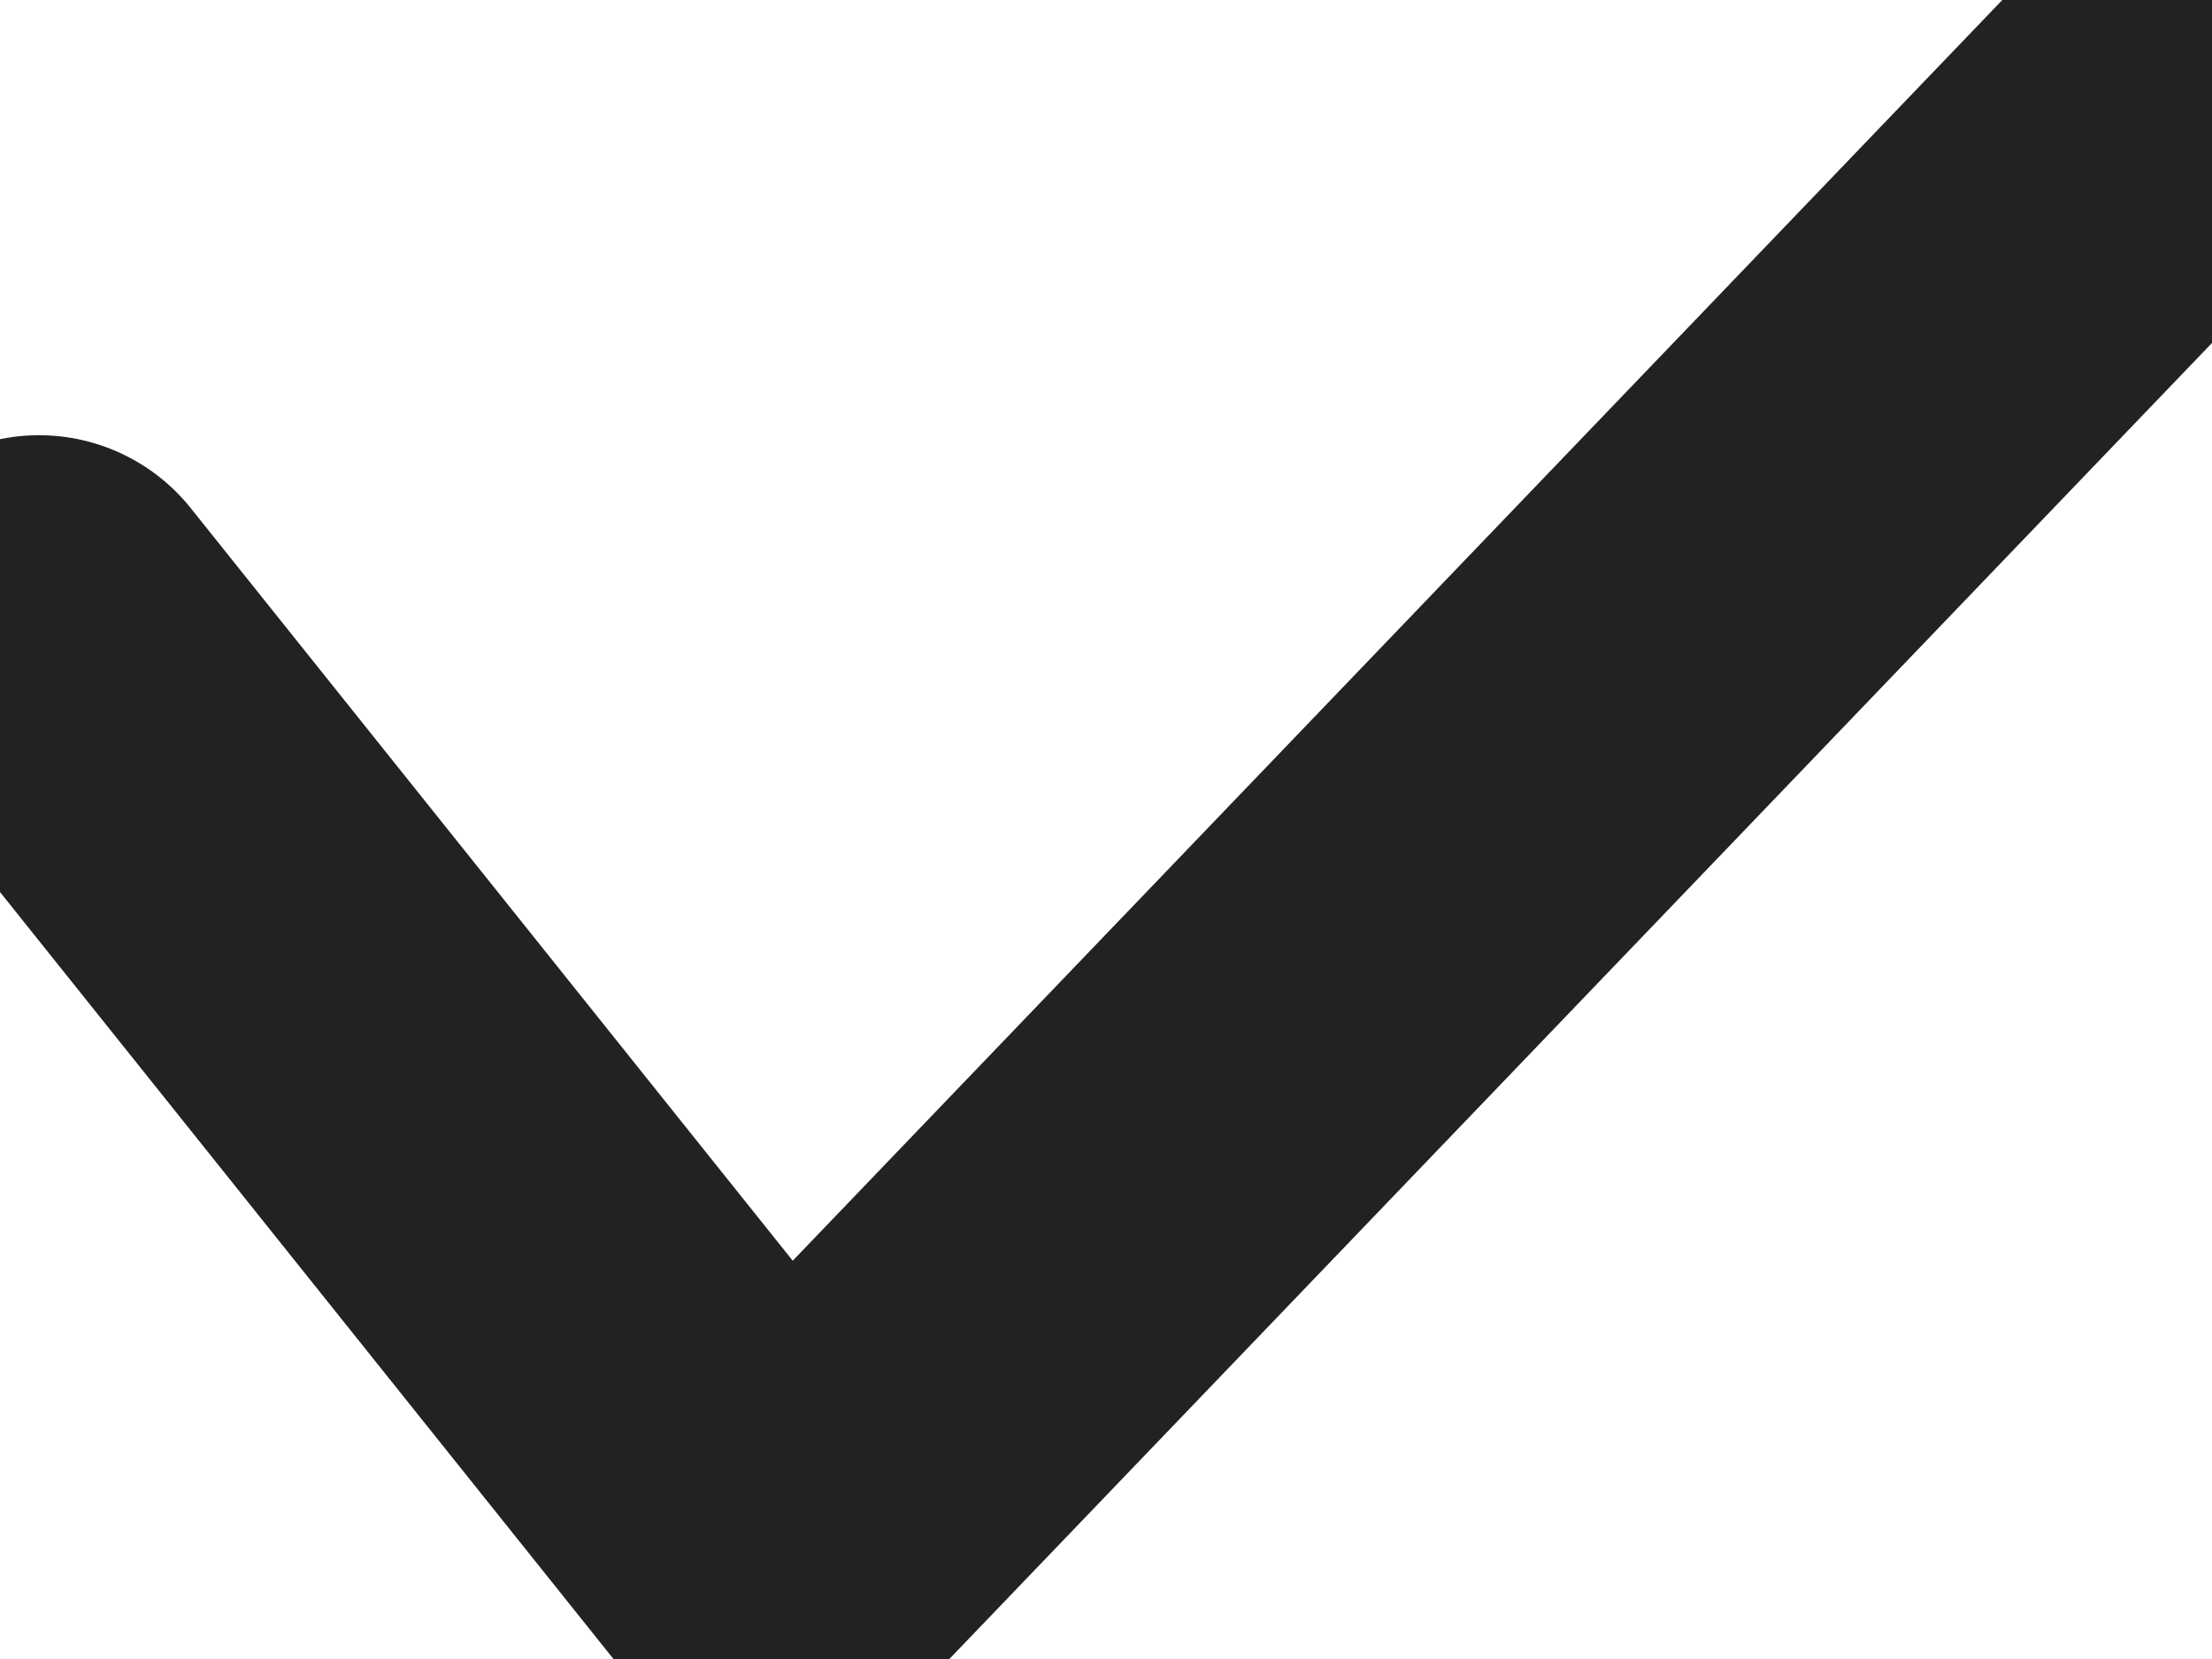
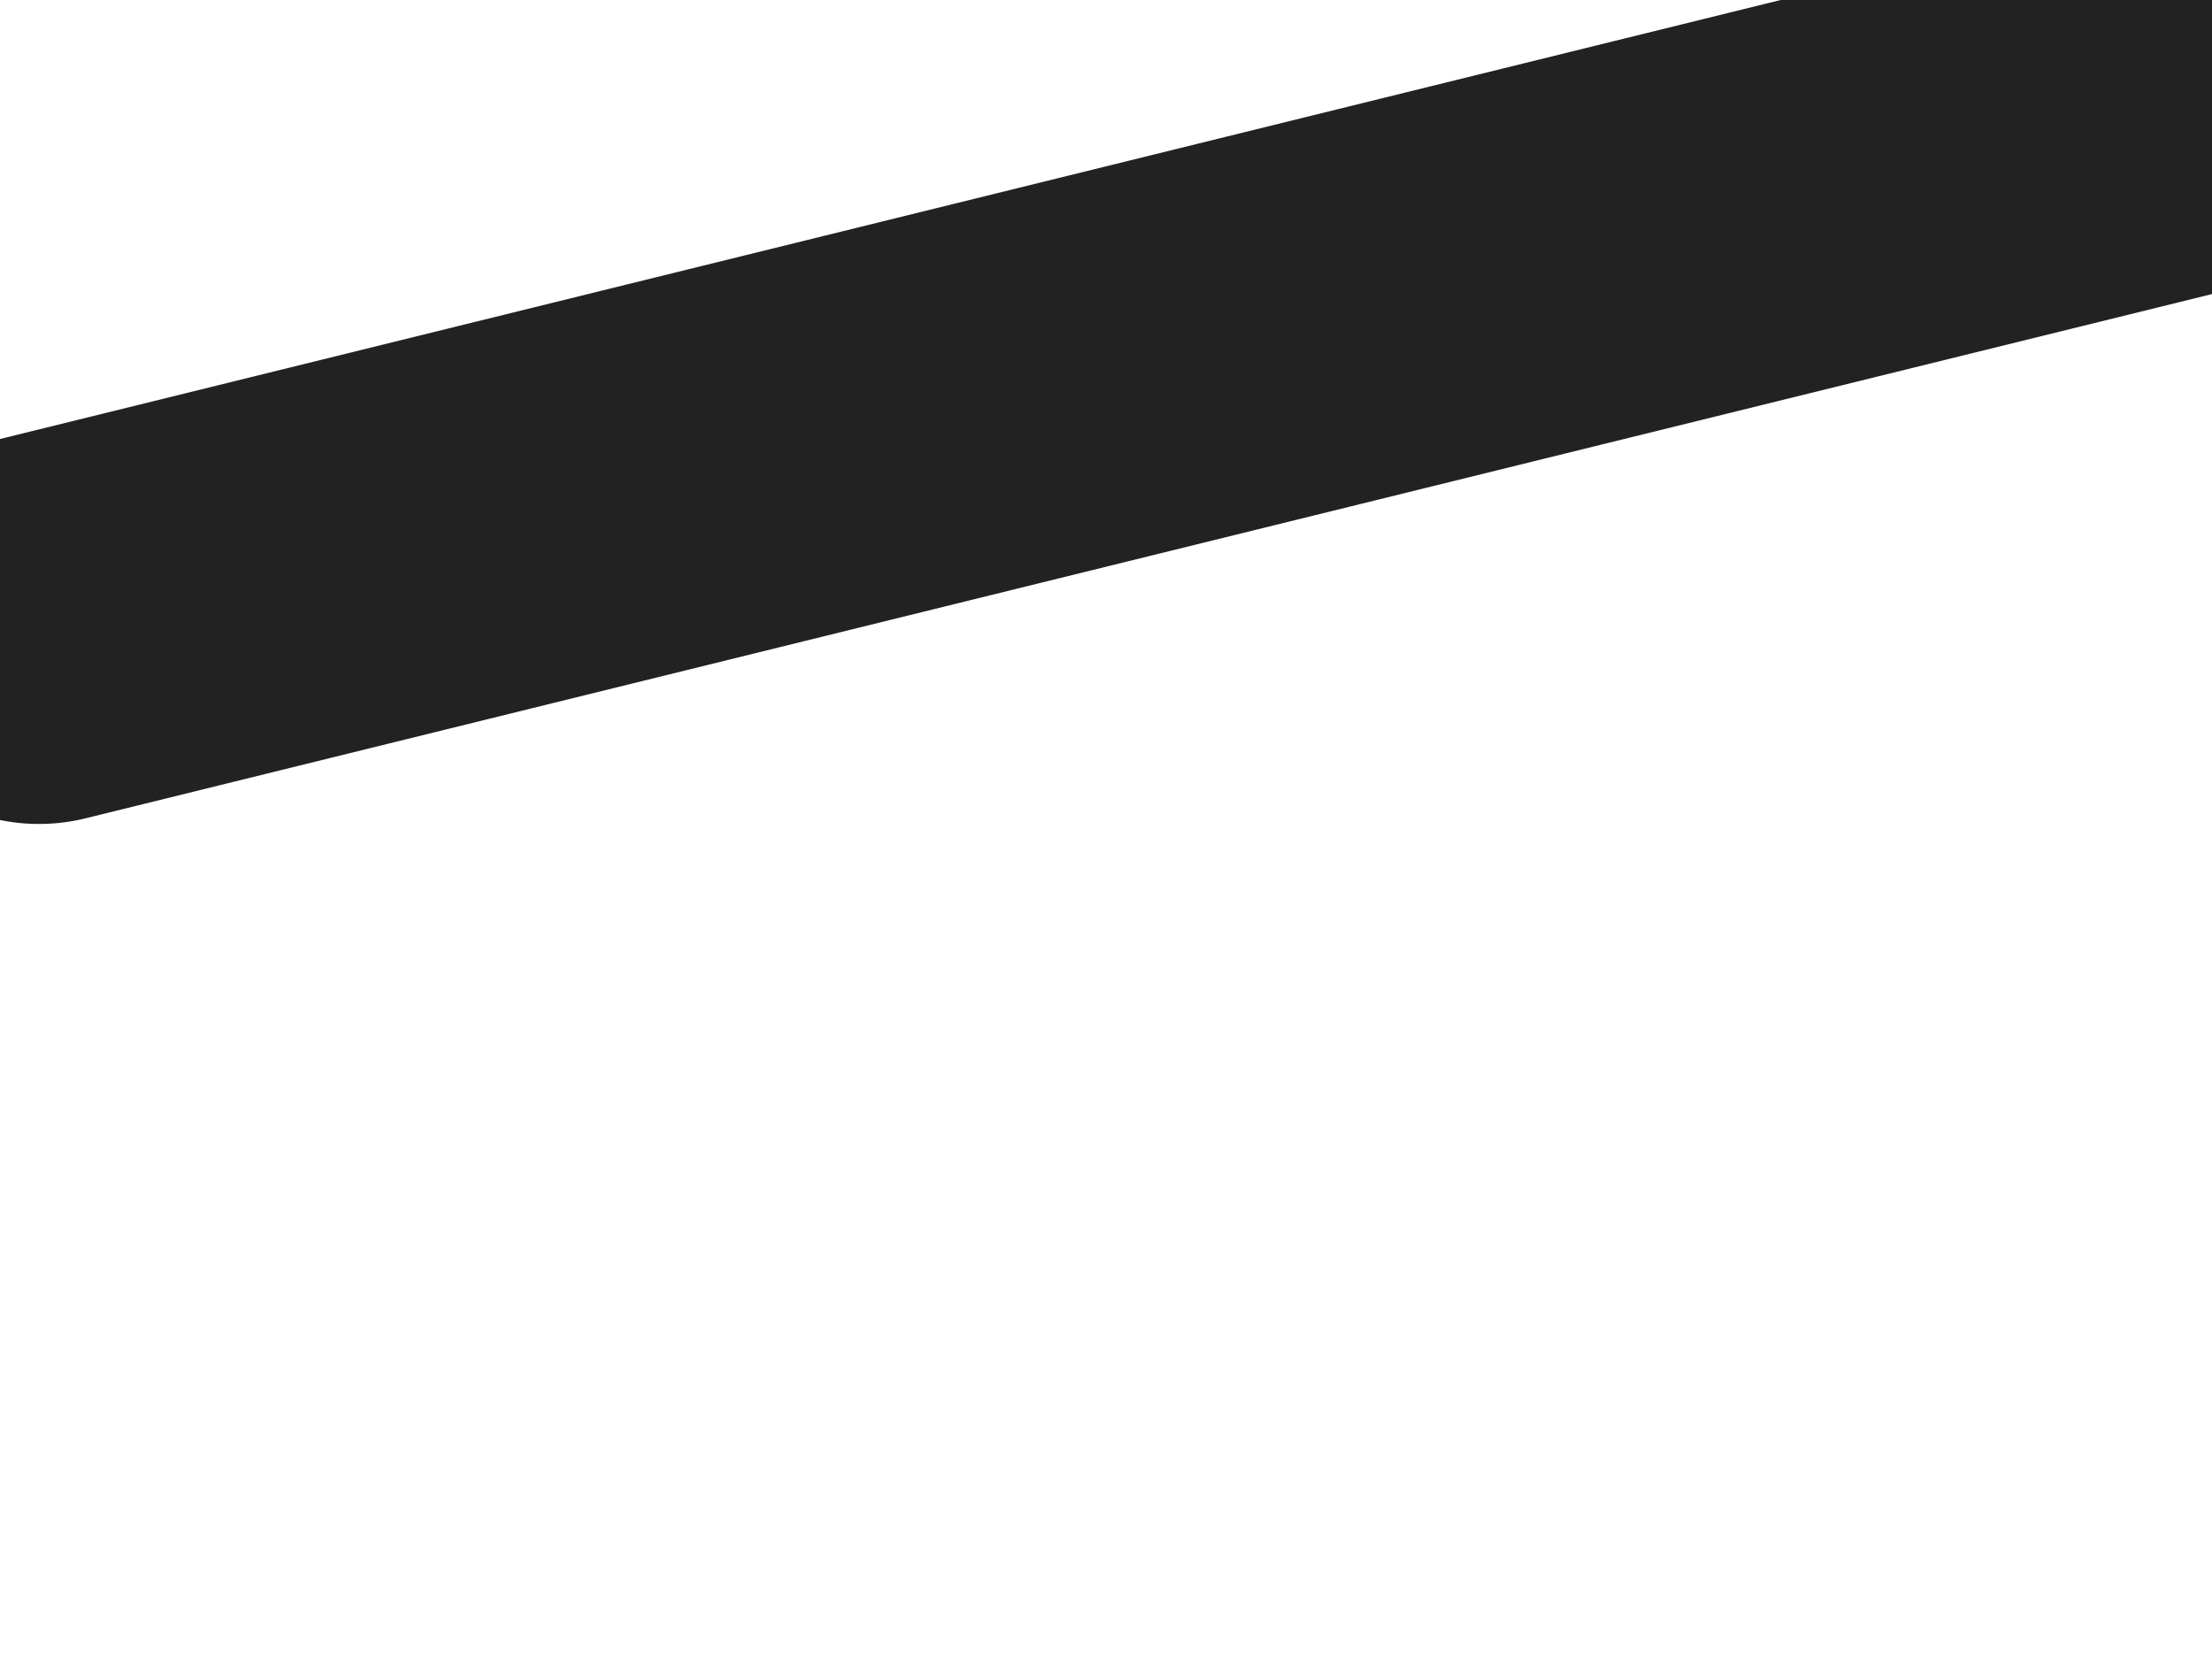
<svg xmlns="http://www.w3.org/2000/svg" width="8" height="6" viewBox="0 0 8 6" fill="none">
-   <path d="M0.141 2.277L2.819 5.625L7.856 0.375" stroke="#222222" stroke-width="1.406" stroke-linecap="round" stroke-linejoin="round" />
+   <path d="M0.141 2.277L7.856 0.375" stroke="#222222" stroke-width="1.406" stroke-linecap="round" stroke-linejoin="round" />
</svg>